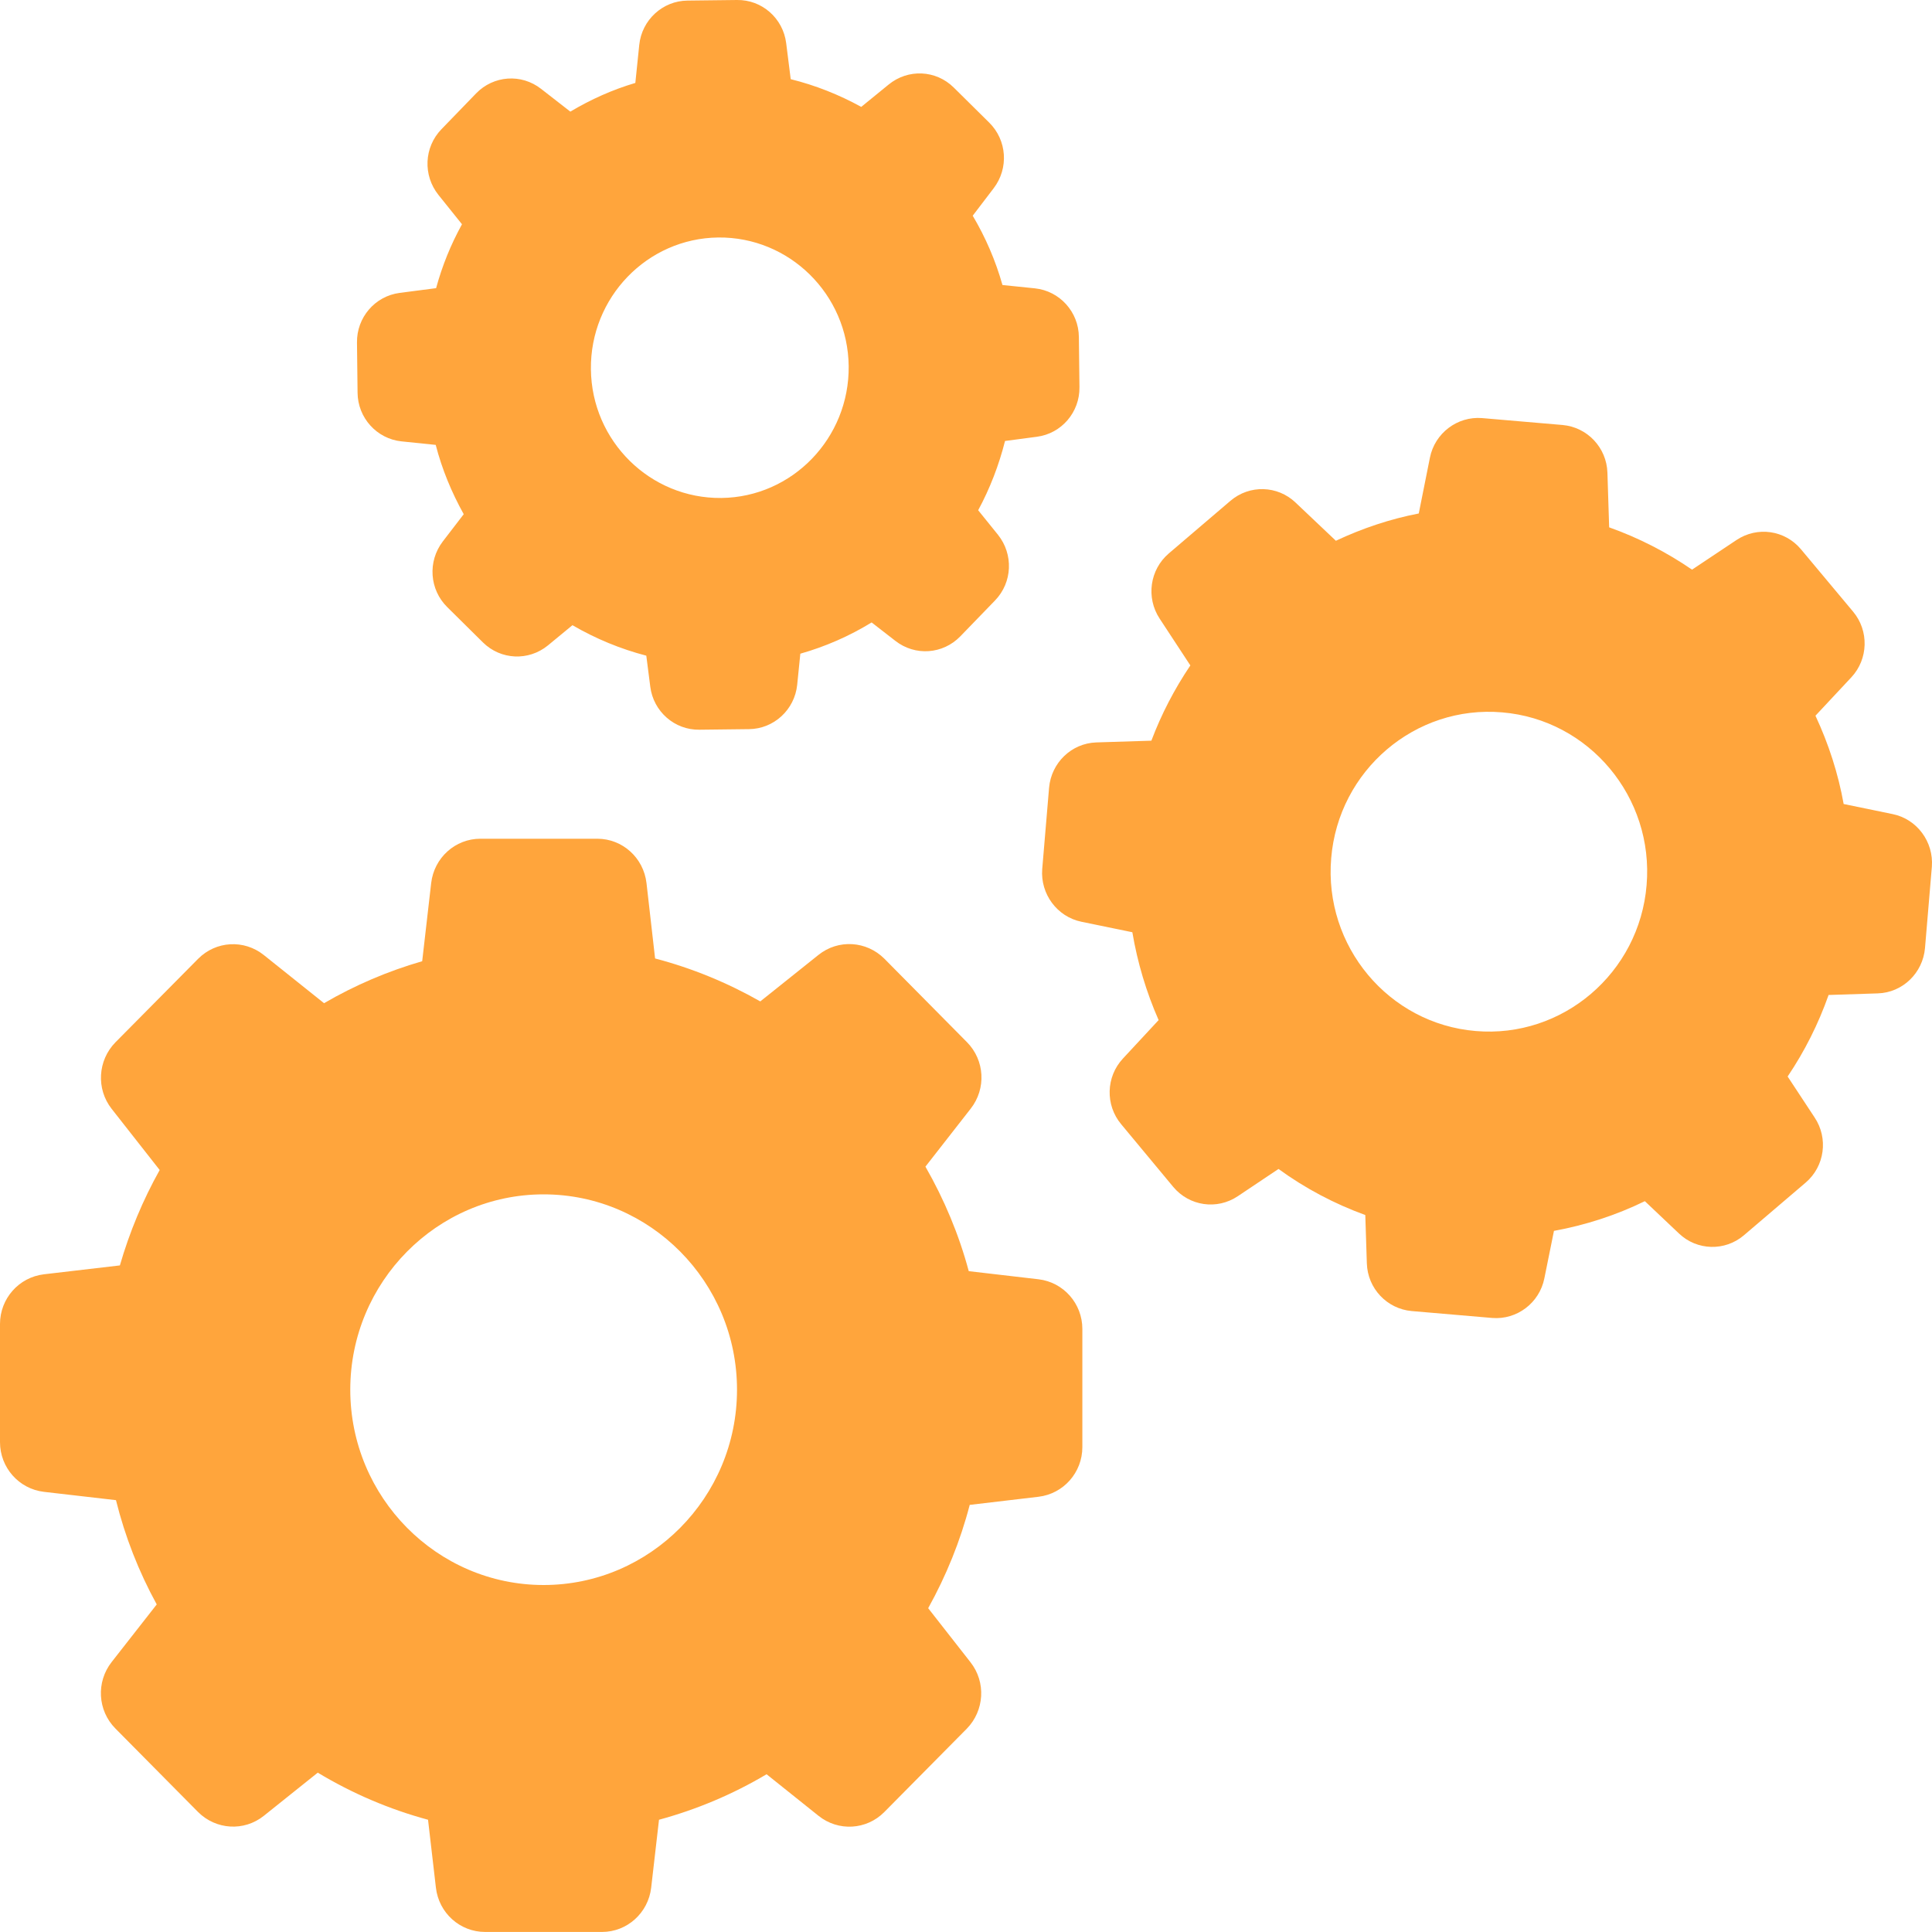
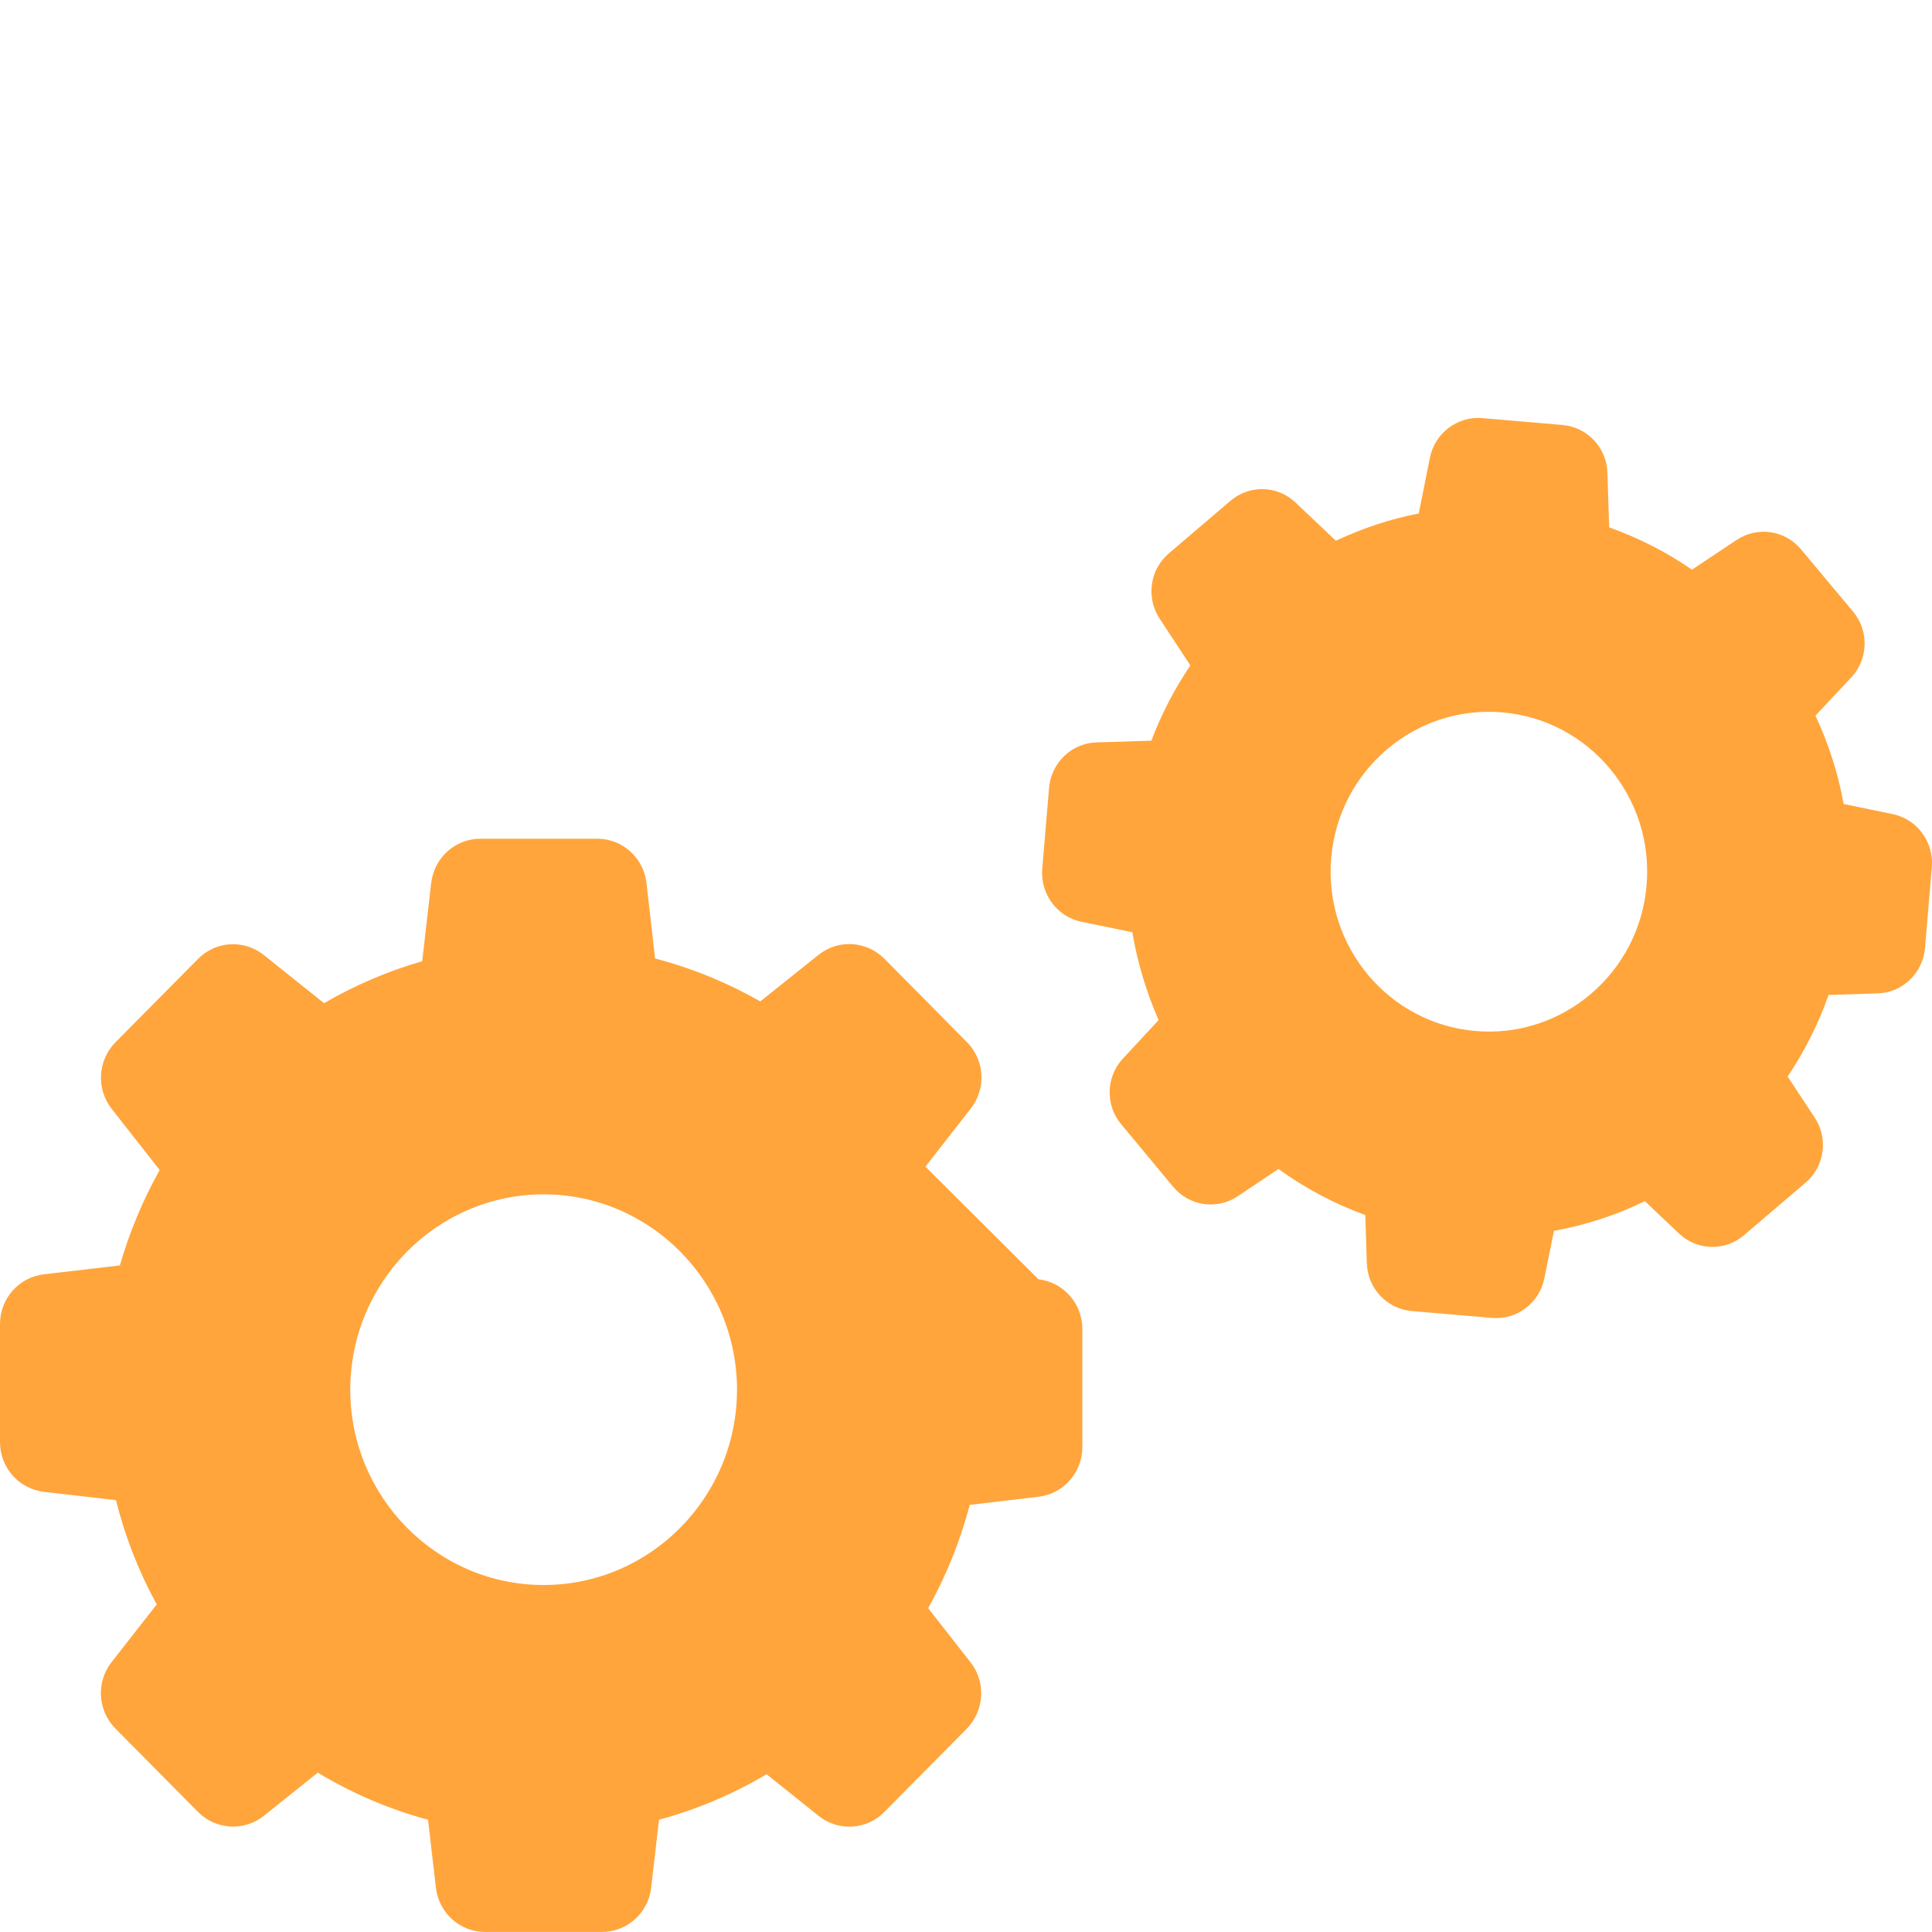
<svg xmlns="http://www.w3.org/2000/svg" width="40" height="40" viewBox="0 0 40 40" fill="none">
-   <path d="M2.482 26.199C2.681 25.511 2.957 24.847 3.306 24.224L2.312 22.958C1.987 22.544 2.024 21.954 2.389 21.581L4.101 19.852C4.47 19.479 5.054 19.446 5.463 19.774L6.709 20.77C7.349 20.397 8.031 20.106 8.741 19.901L8.927 18.283C8.988 17.758 9.426 17.365 9.945 17.365H12.367C12.886 17.365 13.324 17.758 13.385 18.283L13.563 19.844C14.326 20.044 15.056 20.344 15.741 20.733L16.946 19.77C17.355 19.442 17.939 19.479 18.309 19.848L20.02 21.577C20.389 21.95 20.422 22.54 20.097 22.954L19.16 24.154C19.55 24.835 19.854 25.56 20.057 26.318L21.501 26.486C22.02 26.547 22.409 26.99 22.409 27.514V29.961C22.409 30.485 22.02 30.927 21.501 30.989L20.077 31.157C19.882 31.907 19.59 32.624 19.217 33.296L20.093 34.415C20.418 34.828 20.381 35.418 20.016 35.791L18.309 37.516C17.94 37.889 17.355 37.922 16.946 37.594L15.871 36.734C15.174 37.148 14.427 37.463 13.644 37.676L13.482 39.082C13.421 39.606 12.983 39.999 12.464 39.999H10.043C9.523 39.999 9.085 39.606 9.025 39.082L8.862 37.676C8.059 37.459 7.293 37.131 6.579 36.701L5.463 37.594C5.054 37.922 4.47 37.885 4.101 37.516L2.389 35.787C2.02 35.414 1.987 34.824 2.312 34.41L3.245 33.218C2.872 32.538 2.588 31.813 2.401 31.059L0.909 30.887C0.389 30.825 0 30.383 0 29.858V27.412C0 26.887 0.389 26.445 0.909 26.383L2.482 26.199ZM11.255 32.816C13.462 32.816 15.259 31.001 15.259 28.772C15.259 26.543 13.462 24.728 11.255 24.728C9.049 24.728 7.252 26.543 7.252 28.772C7.252 31.001 9.049 32.816 11.255 32.816Z" fill="#FFA53C" />
+   <path d="M2.482 26.199C2.681 25.511 2.957 24.847 3.306 24.224L2.312 22.958C1.987 22.544 2.024 21.954 2.389 21.581L4.101 19.852C4.47 19.479 5.054 19.446 5.463 19.774L6.709 20.77C7.349 20.397 8.031 20.106 8.741 19.901L8.927 18.283C8.988 17.758 9.426 17.365 9.945 17.365H12.367C12.886 17.365 13.324 17.758 13.385 18.283L13.563 19.844C14.326 20.044 15.056 20.344 15.741 20.733L16.946 19.77C17.355 19.442 17.939 19.479 18.309 19.848L20.02 21.577C20.389 21.95 20.422 22.54 20.097 22.954L19.16 24.154L21.501 26.486C22.02 26.547 22.409 26.99 22.409 27.514V29.961C22.409 30.485 22.02 30.927 21.501 30.989L20.077 31.157C19.882 31.907 19.59 32.624 19.217 33.296L20.093 34.415C20.418 34.828 20.381 35.418 20.016 35.791L18.309 37.516C17.94 37.889 17.355 37.922 16.946 37.594L15.871 36.734C15.174 37.148 14.427 37.463 13.644 37.676L13.482 39.082C13.421 39.606 12.983 39.999 12.464 39.999H10.043C9.523 39.999 9.085 39.606 9.025 39.082L8.862 37.676C8.059 37.459 7.293 37.131 6.579 36.701L5.463 37.594C5.054 37.922 4.47 37.885 4.101 37.516L2.389 35.787C2.02 35.414 1.987 34.824 2.312 34.41L3.245 33.218C2.872 32.538 2.588 31.813 2.401 31.059L0.909 30.887C0.389 30.825 0 30.383 0 29.858V27.412C0 26.887 0.389 26.445 0.909 26.383L2.482 26.199ZM11.255 32.816C13.462 32.816 15.259 31.001 15.259 28.772C15.259 26.543 13.462 24.728 11.255 24.728C9.049 24.728 7.252 26.543 7.252 28.772C7.252 31.001 9.049 32.816 11.255 32.816Z" fill="#FFA53C" />
  <path d="M37.385 24.484L36.107 25.574C35.714 25.91 35.133 25.894 34.76 25.537L34.055 24.869C33.458 25.16 32.826 25.365 32.173 25.484L31.974 26.468C31.872 26.976 31.406 27.328 30.895 27.287L29.228 27.144C28.717 27.099 28.315 26.677 28.299 26.156L28.267 25.156C27.626 24.923 27.021 24.603 26.47 24.202L25.626 24.767C25.196 25.054 24.625 24.972 24.292 24.575L23.213 23.276C22.88 22.878 22.897 22.292 23.25 21.915L23.988 21.12C23.732 20.538 23.55 19.928 23.444 19.301L22.39 19.084C21.887 18.981 21.538 18.51 21.578 17.994L21.72 16.31C21.765 15.793 22.183 15.388 22.698 15.371L23.838 15.335C24.045 14.786 24.316 14.265 24.645 13.777L24.008 12.806C23.724 12.372 23.805 11.794 24.199 11.458L25.476 10.368C25.87 10.032 26.45 10.049 26.823 10.405L27.658 11.196C28.206 10.938 28.782 10.745 29.374 10.631L29.605 9.475C29.707 8.967 30.173 8.615 30.684 8.656L32.351 8.799C32.862 8.844 33.264 9.266 33.28 9.787L33.316 10.918C33.925 11.135 34.501 11.43 35.032 11.794L35.953 11.18C36.383 10.893 36.955 10.975 37.287 11.372L38.366 12.663C38.699 13.06 38.682 13.646 38.33 14.023L37.587 14.818C37.859 15.4 38.058 16.015 38.171 16.646L39.185 16.855C39.688 16.957 40.037 17.428 39.997 17.945L39.855 19.629C39.81 20.145 39.392 20.551 38.877 20.567L37.859 20.6C37.648 21.198 37.364 21.764 37.011 22.288L37.567 23.132C37.859 23.566 37.778 24.148 37.385 24.484ZM31.102 14.749C29.301 14.593 27.711 15.949 27.561 17.768C27.407 19.588 28.749 21.194 30.55 21.346C32.351 21.501 33.941 20.145 34.091 18.326C34.245 16.506 32.903 14.9 31.102 14.749Z" fill="#FFA53C" />
-   <path d="M8.311 9.138C7.8 9.084 7.407 8.65 7.403 8.13L7.391 7.093C7.383 6.573 7.764 6.13 8.275 6.064L9.029 5.966C9.155 5.503 9.334 5.061 9.565 4.643L9.078 4.036C8.754 3.631 8.778 3.049 9.139 2.676L9.857 1.934C10.218 1.561 10.794 1.52 11.203 1.84L11.808 2.311C12.234 2.057 12.684 1.856 13.154 1.717L13.235 0.93C13.288 0.414 13.718 0.017 14.233 0.012L15.259 0C15.774 -0.008 16.212 0.377 16.277 0.893L16.371 1.639C16.882 1.766 17.369 1.959 17.831 2.213L18.399 1.75C18.8 1.422 19.376 1.447 19.745 1.811L20.479 2.537C20.849 2.901 20.889 3.483 20.573 3.897L20.139 4.466C20.406 4.917 20.613 5.397 20.755 5.901L21.428 5.97C21.94 6.024 22.333 6.458 22.337 6.978L22.349 8.015C22.357 8.535 21.976 8.978 21.465 9.043L20.808 9.13C20.682 9.629 20.496 10.113 20.252 10.564L20.662 11.072C20.986 11.477 20.962 12.059 20.601 12.432L19.883 13.174C19.522 13.547 18.946 13.588 18.537 13.268L18.046 12.887C17.584 13.17 17.089 13.387 16.57 13.534L16.505 14.178C16.452 14.694 16.022 15.091 15.507 15.096L14.481 15.108C13.966 15.116 13.527 14.731 13.463 14.215L13.381 13.575C12.846 13.436 12.331 13.223 11.852 12.944L11.345 13.362C10.944 13.69 10.368 13.665 9.999 13.301L9.261 12.571C8.891 12.207 8.851 11.625 9.167 11.211L9.601 10.646C9.35 10.195 9.151 9.715 9.021 9.211L8.311 9.138ZM14.935 10.31C16.407 10.293 17.587 9.068 17.571 7.581C17.555 6.093 16.342 4.901 14.87 4.917C13.398 4.934 12.217 6.159 12.234 7.646C12.25 9.134 13.463 10.326 14.935 10.31Z" fill="#FFA53C" />
</svg>